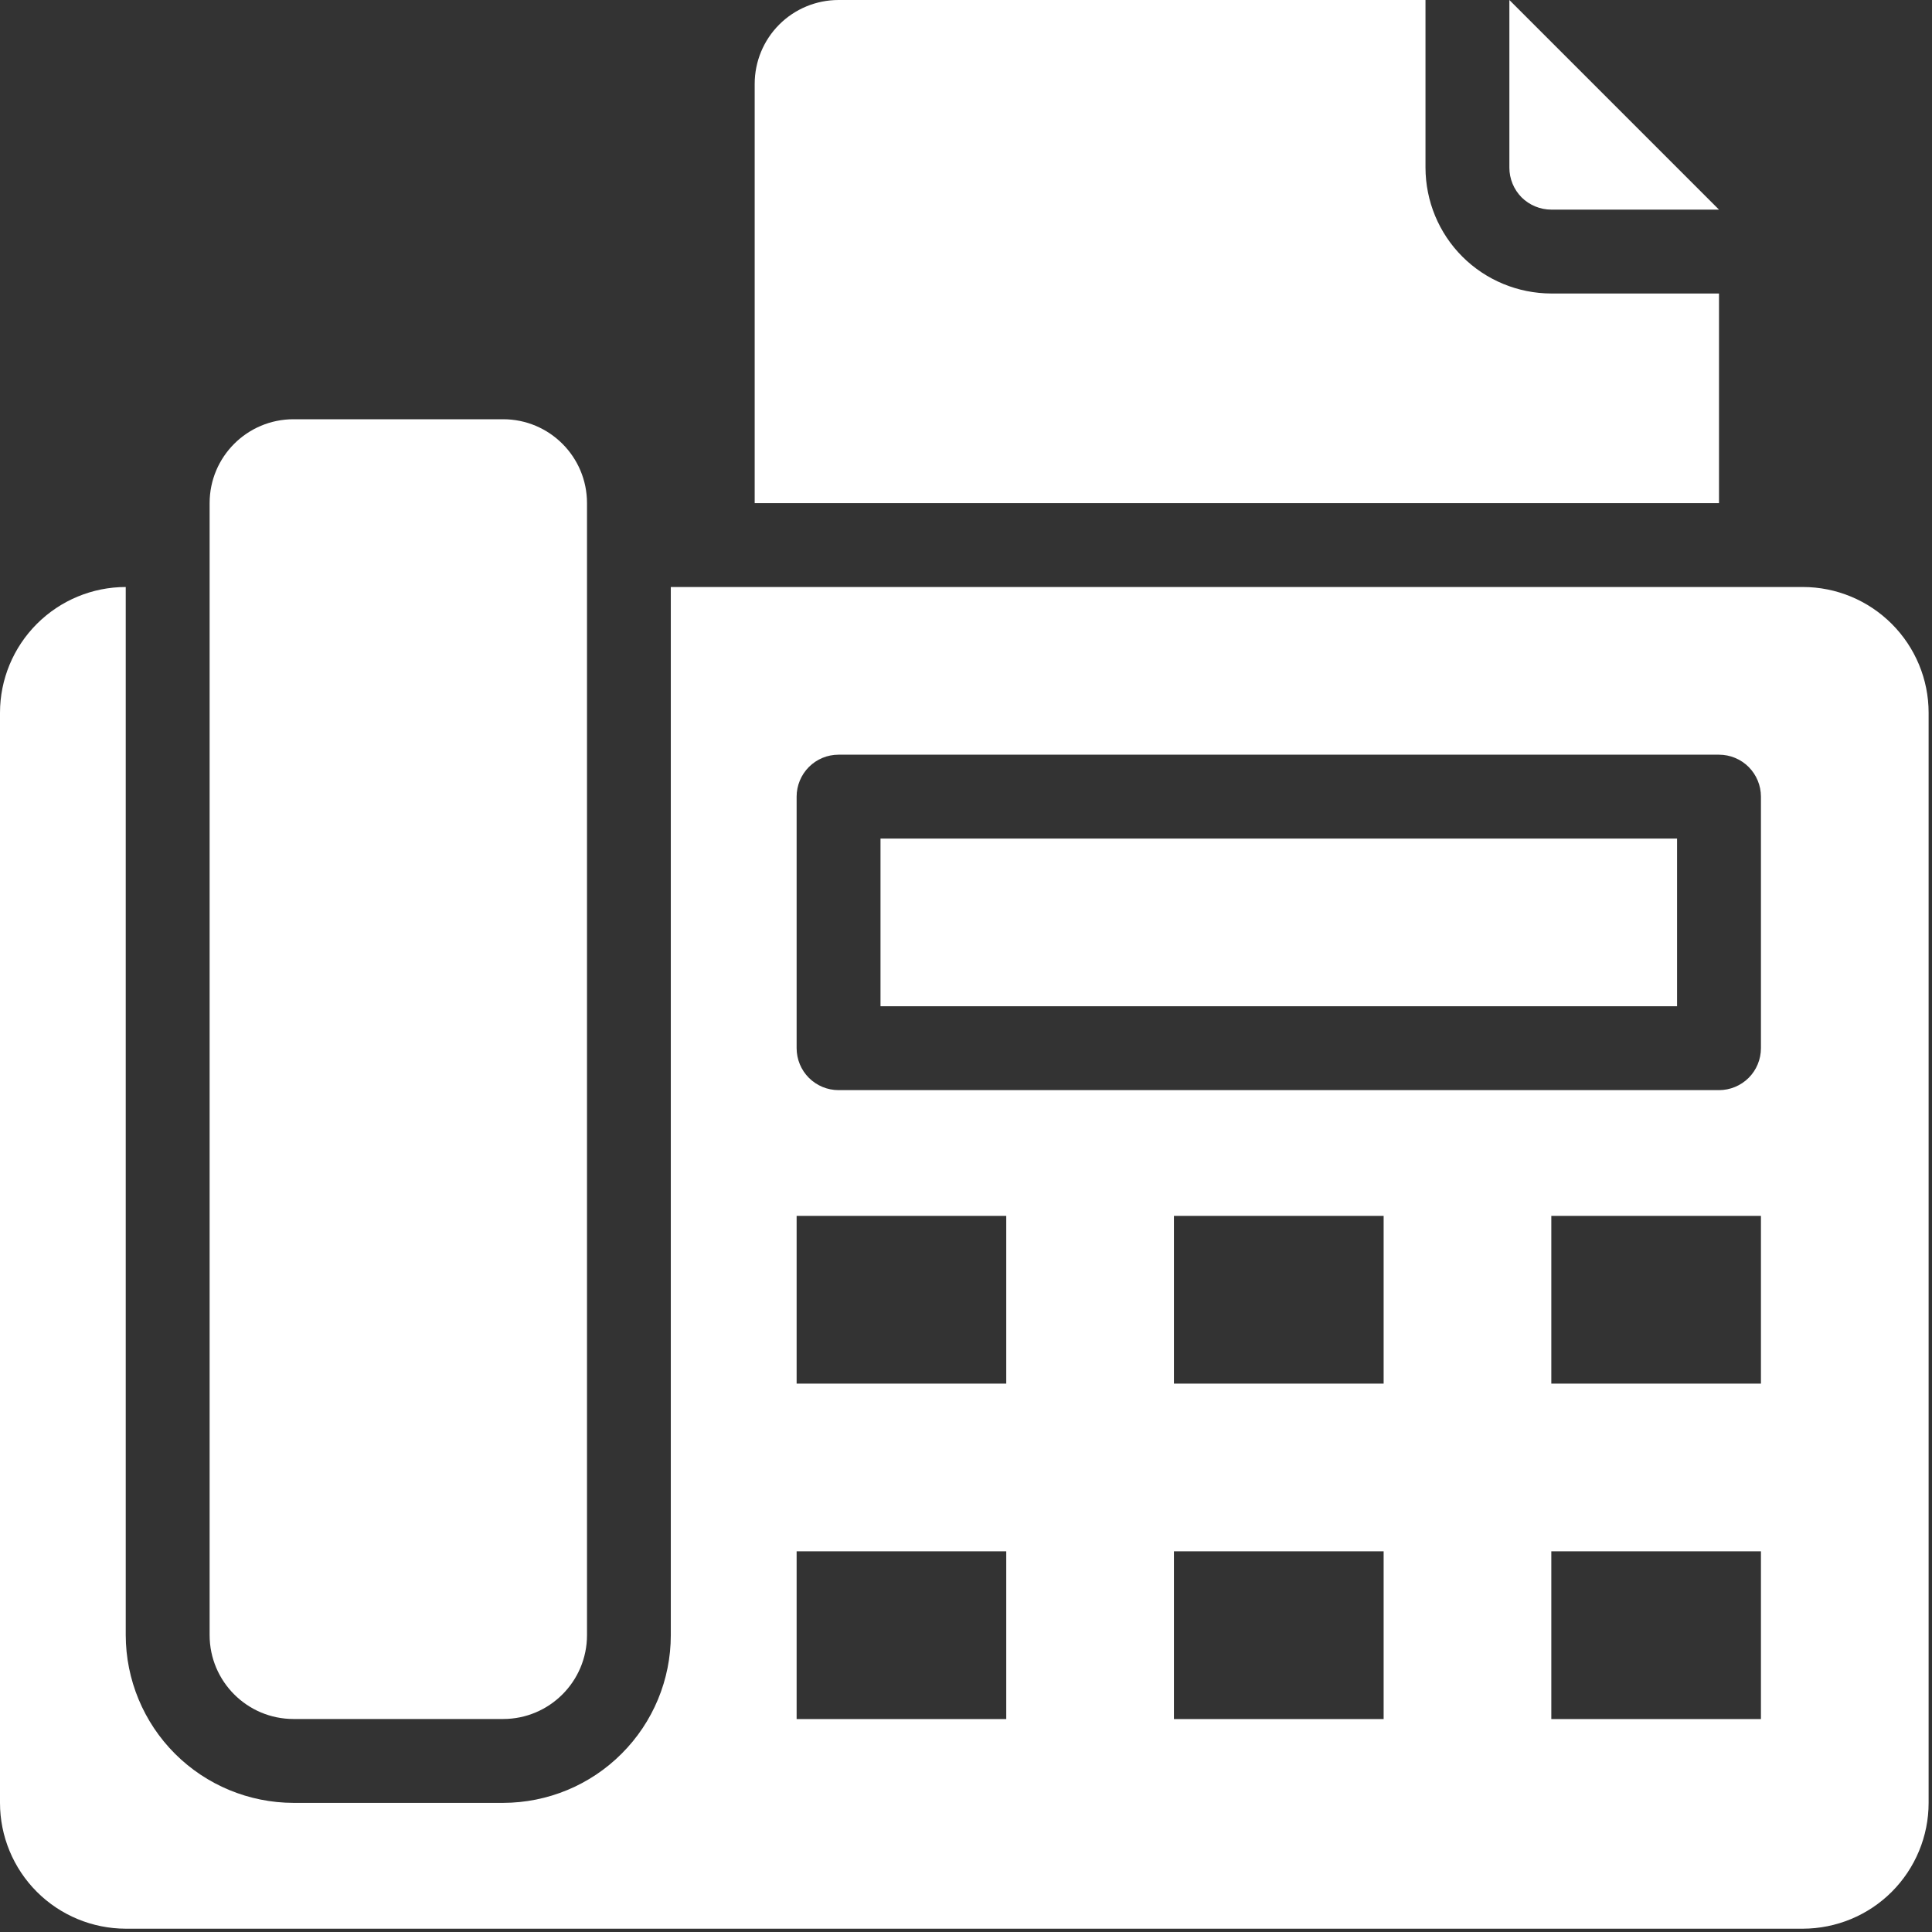
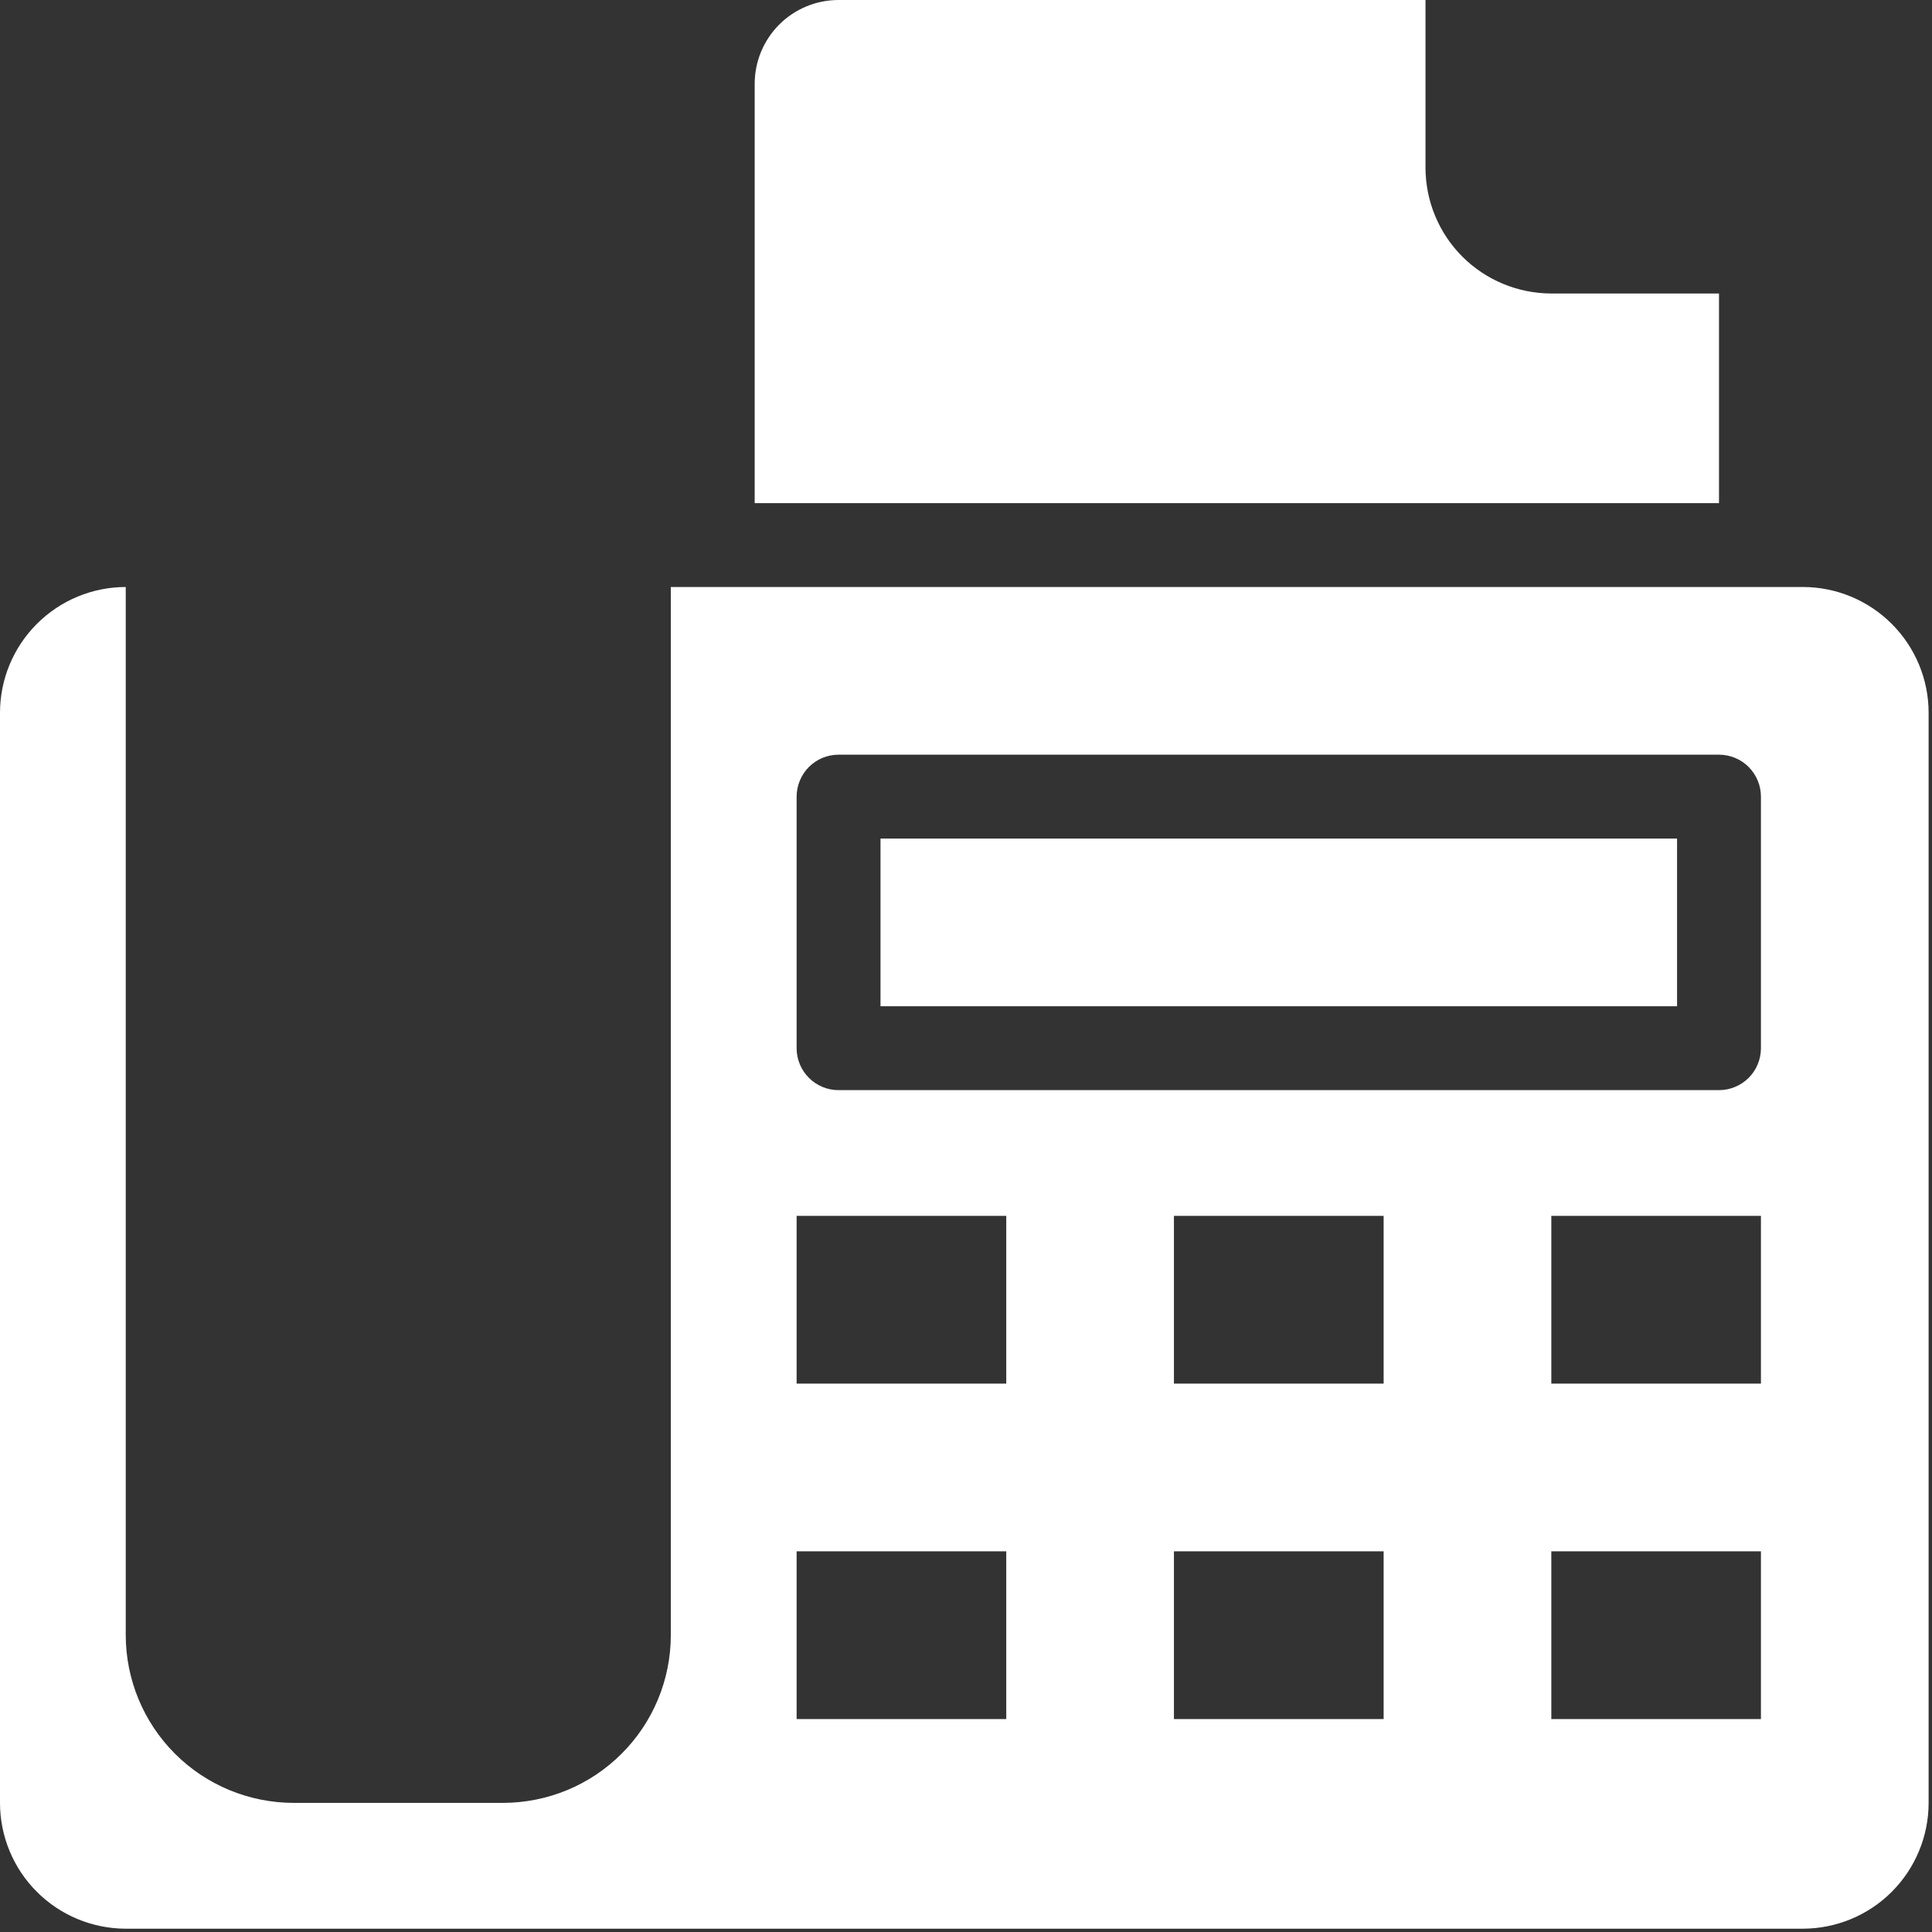
<svg xmlns="http://www.w3.org/2000/svg" width="24" height="24" viewBox="0 0 24 24" fill="none">
  <rect x="0" y="0" width="24" height="24" fill="#333333" stroke="none" />
  <g id="Group">
    <path id="Vector" d="M21.354 3.646H19.271C18.857 3.645 18.459 3.481 18.166 3.188C17.873 2.895 17.709 2.498 17.708 2.083V0H10.417C10.14 0 9.875 0.11 9.68 0.305C9.485 0.5 9.375 0.765 9.375 1.042V6.25H21.354V3.646Z" fill="white" />
-     <path id="Vector_2" d="M19.271 2.604H21.354L18.75 0V2.083C18.75 2.221 18.805 2.354 18.902 2.452C19 2.549 19.133 2.604 19.271 2.604Z" fill="white" />
-     <path id="Vector_3" d="M6.25 5.208H3.646C3.071 5.208 2.604 5.674 2.604 6.25V20.312C2.604 20.887 3.071 21.354 3.646 21.354H6.25C6.825 21.354 7.292 20.887 7.292 20.312V6.25C7.292 5.674 6.825 5.208 6.25 5.208Z" fill="white" />
    <path id="Vector_4" d="M10.938 10.417H20.833V12.5H10.938V10.417Z" fill="white" />
    <path id="Vector_5" d="M22.396 7.292H8.333V20.313C8.333 20.865 8.113 21.395 7.722 21.785C7.332 22.176 6.802 22.395 6.25 22.396H3.646C3.094 22.395 2.564 22.176 2.173 21.785C1.783 21.395 1.563 20.865 1.562 20.313V7.292C1.148 7.292 0.751 7.457 0.458 7.75C0.165 8.043 0 8.44 0 8.854V22.396C0 22.81 0.165 23.208 0.458 23.501C0.751 23.794 1.148 23.958 1.562 23.959H22.396C22.81 23.958 23.207 23.794 23.5 23.501C23.793 23.208 23.958 22.81 23.958 22.396V8.854C23.958 8.44 23.793 8.043 23.5 7.75C23.207 7.457 22.81 7.292 22.396 7.292ZM12.5 21.355H9.896V19.271H12.5V21.355ZM12.5 17.188H9.896V15.104H12.5V17.188ZM17.188 21.355H14.583V19.271H17.188V21.355ZM17.188 17.188H14.583V15.104H17.188V17.188ZM21.875 21.355H19.271V19.271H21.875V21.355ZM21.875 17.188H19.271V15.104H21.875V17.188ZM21.875 13.021C21.875 13.159 21.82 13.292 21.723 13.389C21.625 13.487 21.492 13.542 21.354 13.542H10.417C10.278 13.542 10.146 13.487 10.048 13.389C9.951 13.292 9.896 13.159 9.896 13.021V9.896C9.896 9.758 9.951 9.626 10.048 9.528C10.146 9.43 10.278 9.375 10.417 9.375H21.354C21.492 9.375 21.625 9.43 21.723 9.528C21.82 9.626 21.875 9.758 21.875 9.896V13.021Z" fill="white" />
  </g>
</svg>